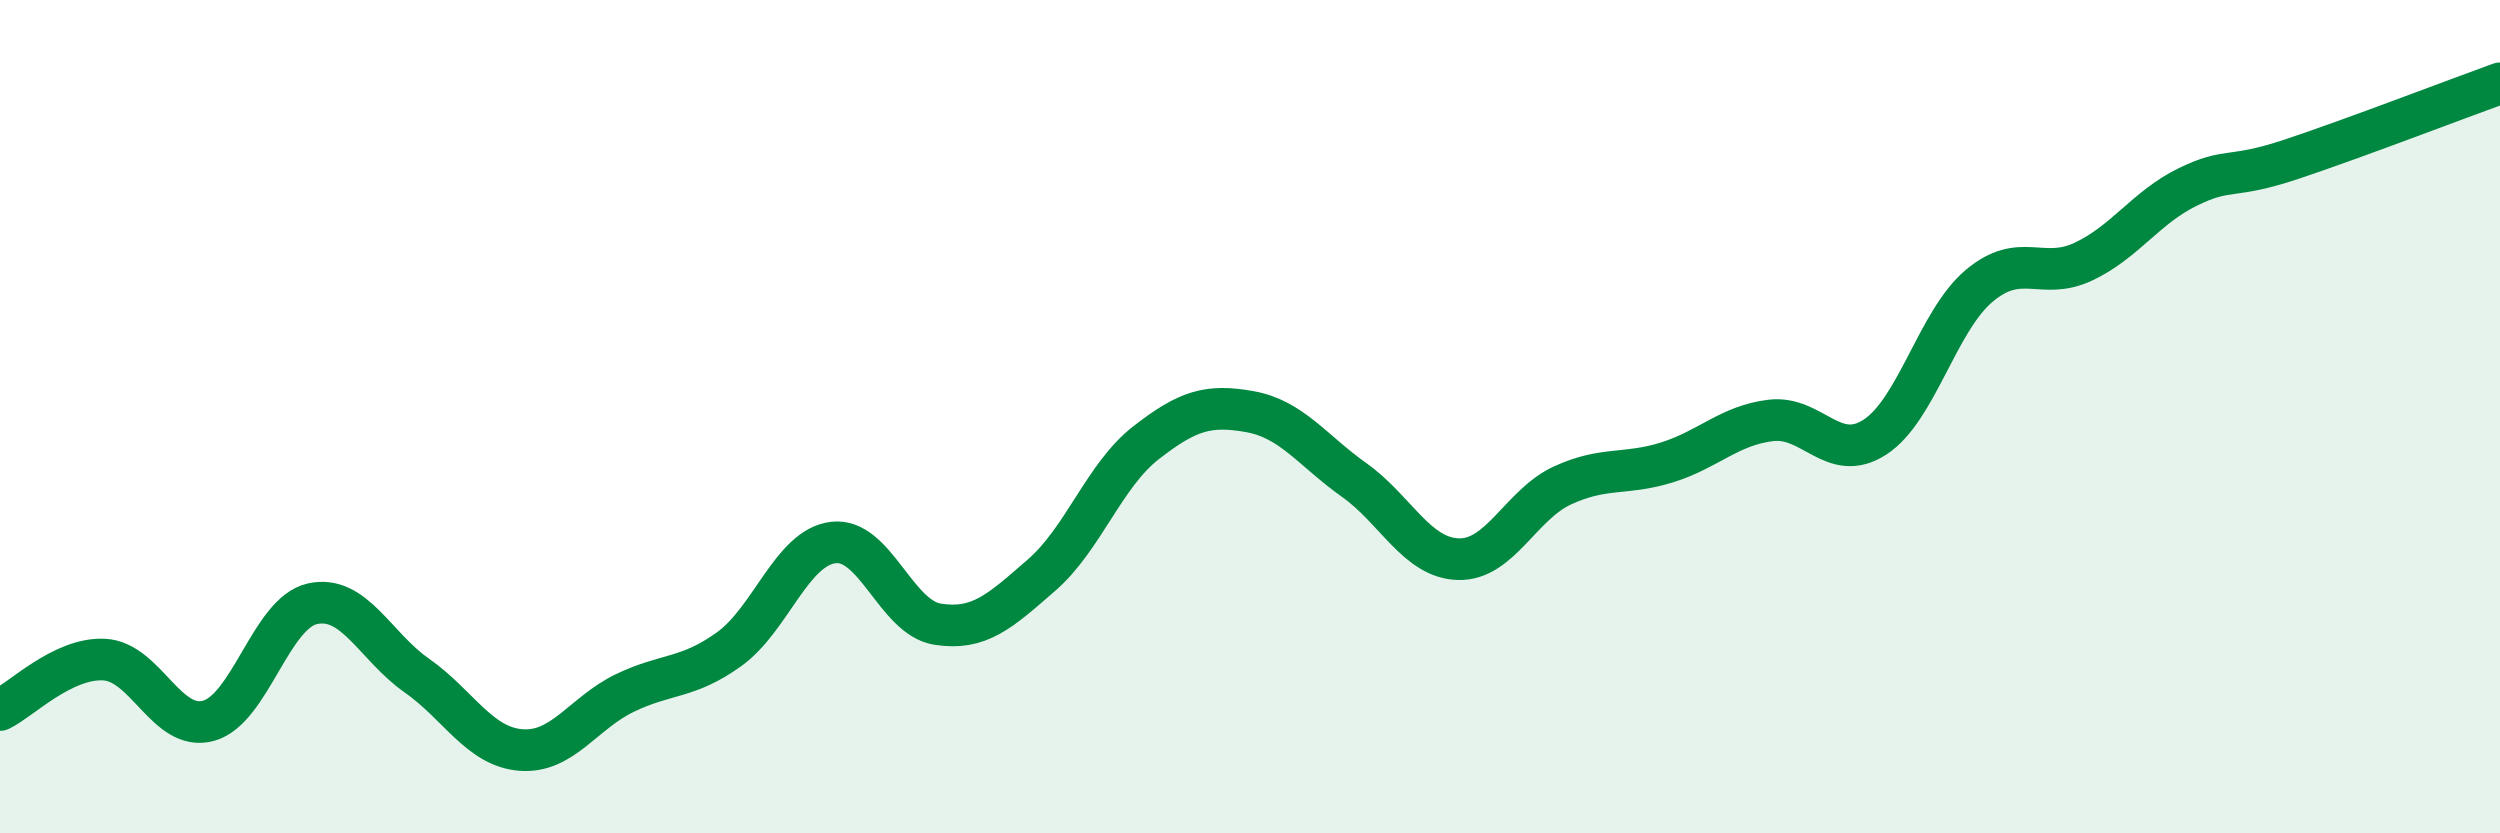
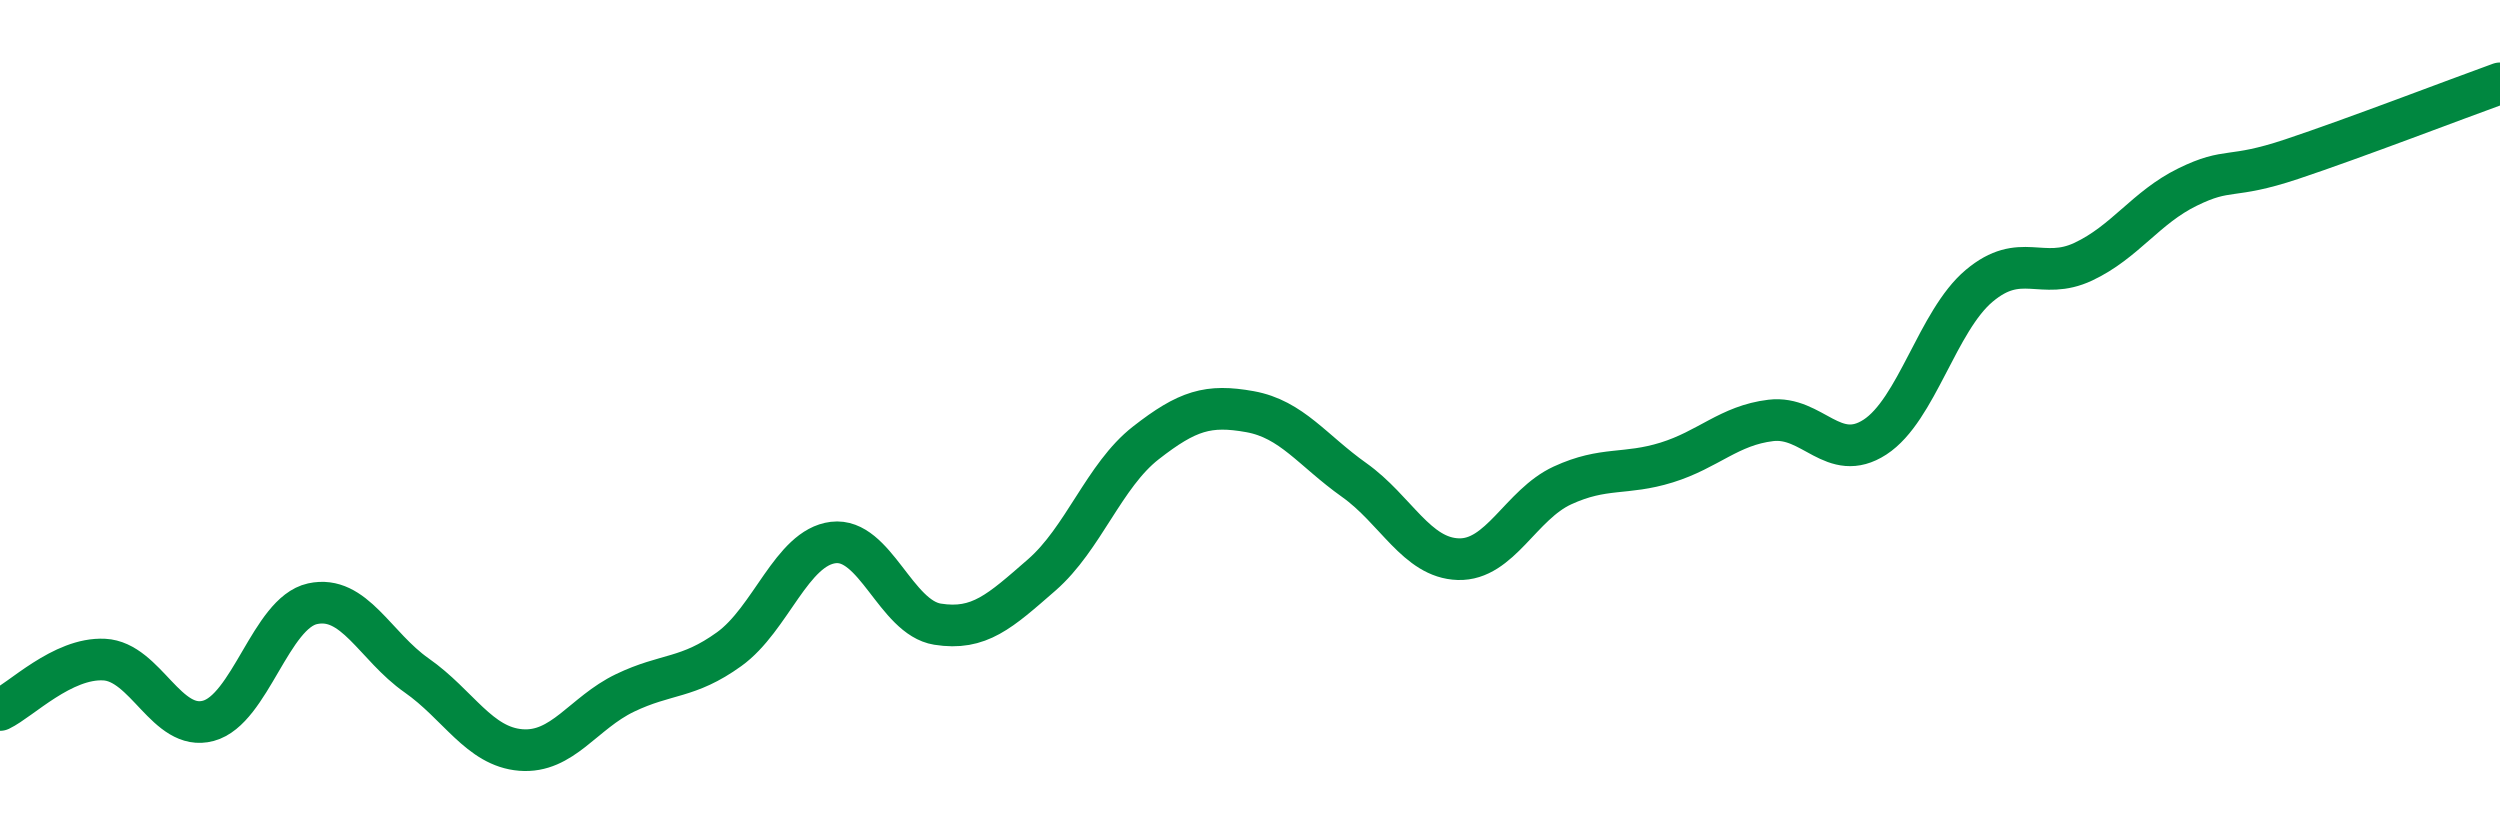
<svg xmlns="http://www.w3.org/2000/svg" width="60" height="20" viewBox="0 0 60 20">
-   <path d="M 0,17.04 C 0.5,16.8 1.5,15.78 2.5,15.83 C 3.5,15.88 4,17.57 5,17.3 C 6,17.03 6.5,14.71 7.5,14.49 C 8.5,14.27 9,15.51 10,16.21 C 11,16.91 11.5,17.92 12.5,18 C 13.5,18.08 14,17.11 15,16.63 C 16,16.15 16.5,16.3 17.5,15.58 C 18.5,14.86 19,13.14 20,13.02 C 21,12.9 21.5,14.82 22.5,14.98 C 23.5,15.14 24,14.67 25,13.8 C 26,12.93 26.5,11.41 27.5,10.63 C 28.5,9.85 29,9.7 30,9.88 C 31,10.06 31.5,10.81 32.5,11.52 C 33.5,12.23 34,13.39 35,13.42 C 36,13.45 36.5,12.11 37.5,11.65 C 38.5,11.19 39,11.41 40,11.1 C 41,10.79 41.5,10.21 42.5,10.09 C 43.5,9.97 44,11.14 45,10.49 C 46,9.84 46.5,7.7 47.5,6.86 C 48.5,6.02 49,6.75 50,6.28 C 51,5.81 51.5,4.98 52.5,4.49 C 53.5,4 53.5,4.32 55,3.82 C 56.5,3.32 59,2.36 60,2L60 20L0 20Z" fill="#008740" opacity="0.1" stroke-linecap="round" stroke-linejoin="round" />
  <path d="M 0,17.04 C 0.5,16.8 1.5,15.78 2.5,15.83 C 3.5,15.88 4,17.57 5,17.3 C 6,17.03 6.5,14.71 7.5,14.49 C 8.5,14.27 9,15.51 10,16.21 C 11,16.91 11.5,17.92 12.5,18 C 13.5,18.08 14,17.11 15,16.63 C 16,16.15 16.5,16.3 17.5,15.58 C 18.5,14.86 19,13.14 20,13.02 C 21,12.9 21.5,14.82 22.5,14.98 C 23.5,15.14 24,14.67 25,13.8 C 26,12.93 26.5,11.41 27.5,10.63 C 28.5,9.85 29,9.7 30,9.88 C 31,10.06 31.5,10.81 32.5,11.52 C 33.5,12.23 34,13.39 35,13.42 C 36,13.45 36.5,12.11 37.5,11.65 C 38.5,11.19 39,11.41 40,11.1 C 41,10.79 41.5,10.21 42.5,10.09 C 43.5,9.97 44,11.14 45,10.49 C 46,9.84 46.5,7.7 47.5,6.86 C 48.5,6.02 49,6.75 50,6.28 C 51,5.81 51.5,4.98 52.5,4.49 C 53.5,4 53.5,4.32 55,3.82 C 56.5,3.32 59,2.36 60,2" stroke="#008740" stroke-width="1" fill="none" stroke-linecap="round" stroke-linejoin="round" />
</svg>